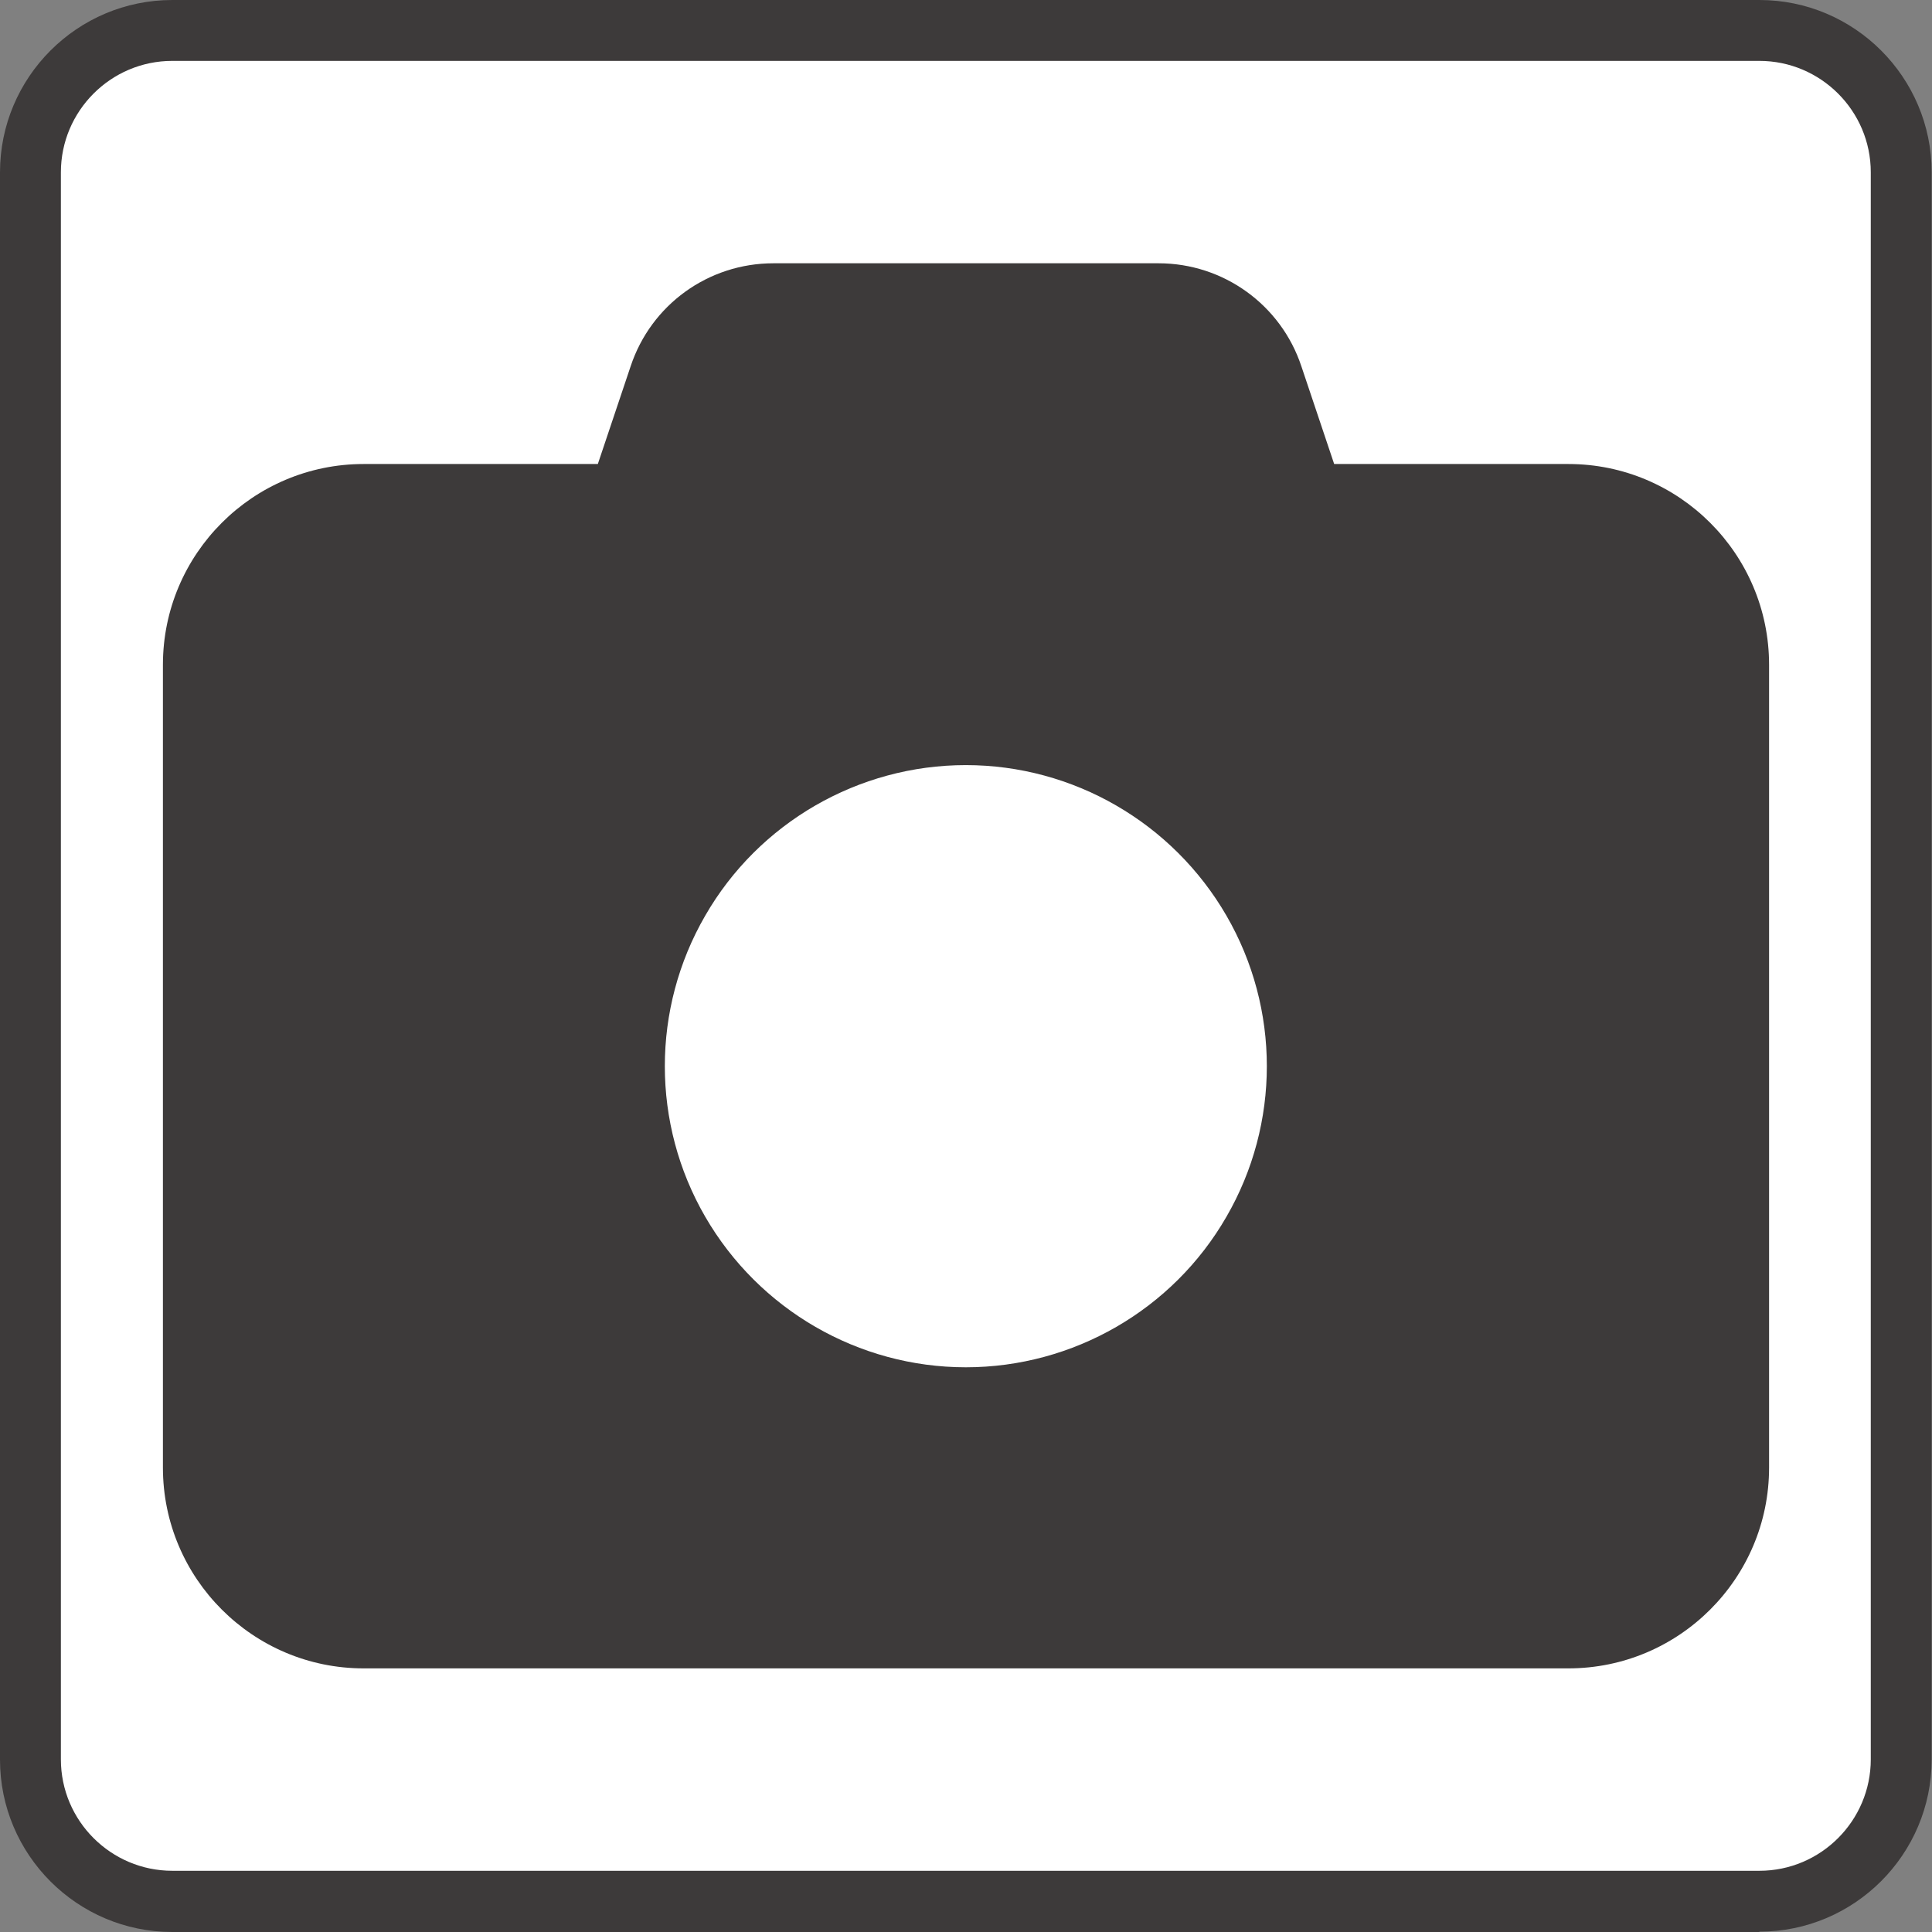
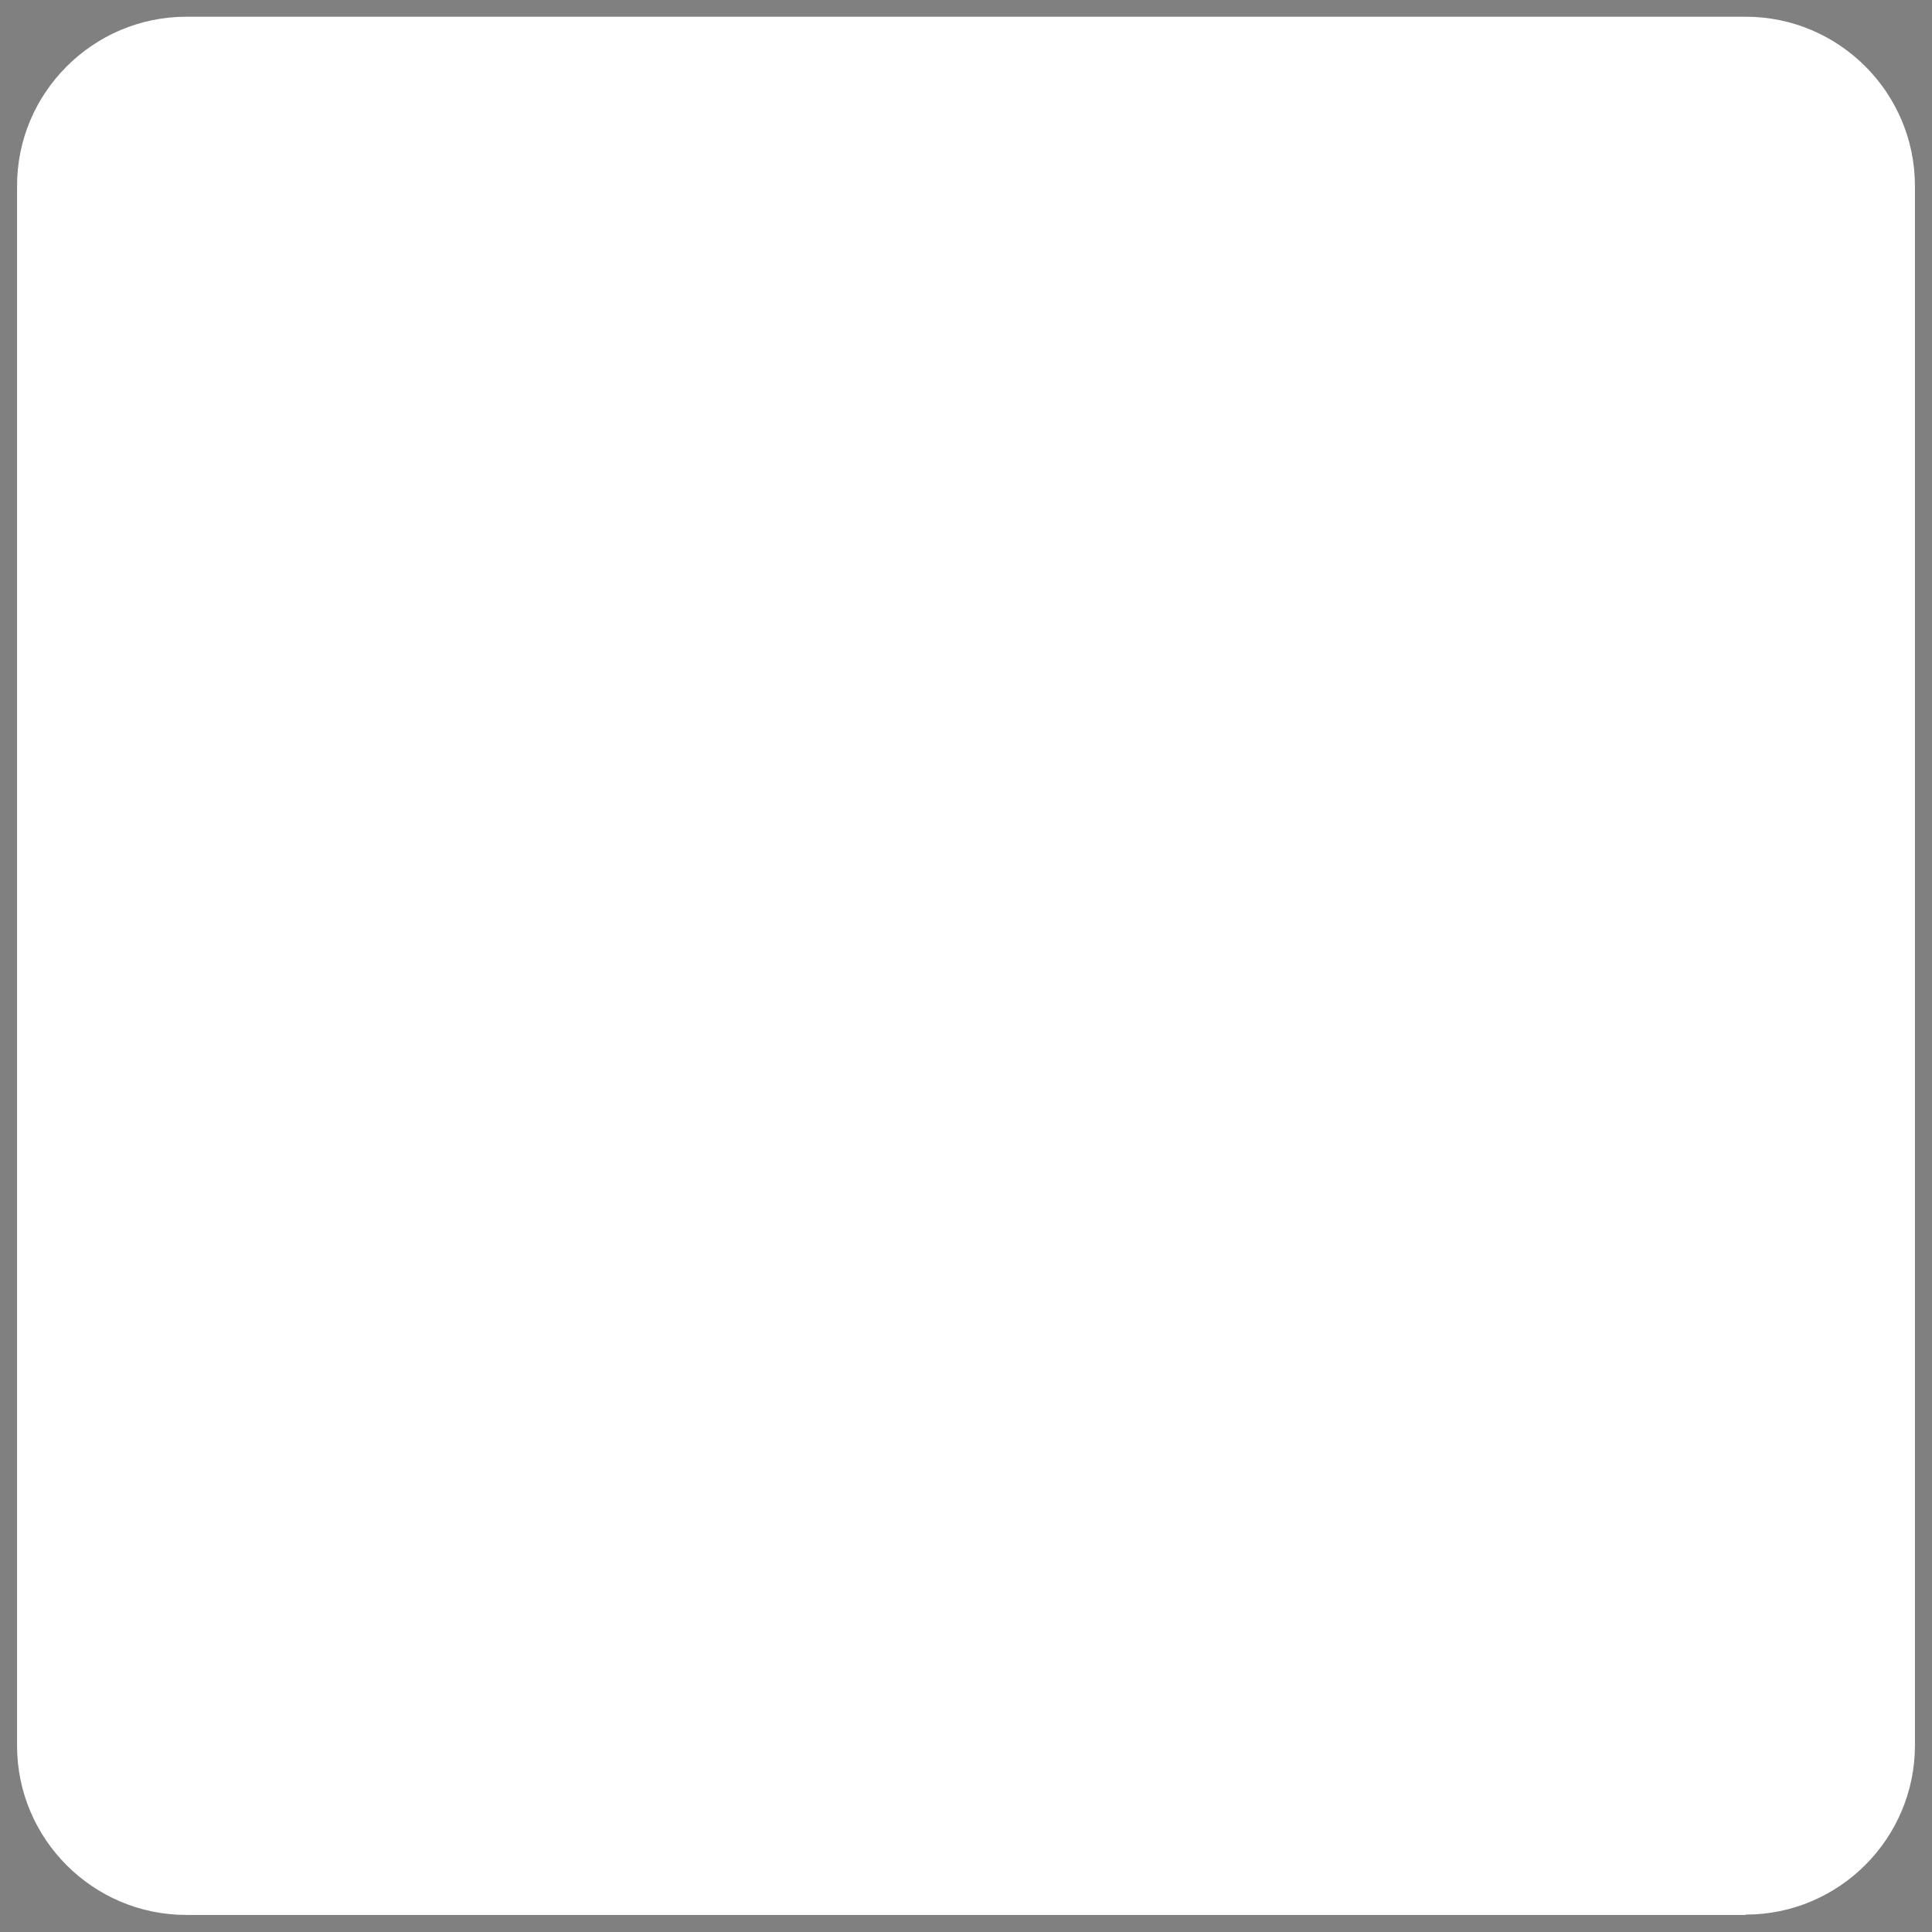
<svg xmlns="http://www.w3.org/2000/svg" id="_レイヤー_2" viewBox="0 0 57.75 57.75">
  <rect x="0" y="0" width="57.75" height="57.75" fill="#808080" stroke="none" />
  <defs>
    <style>.cls-1{fill:#3d3a3a;}.cls-2{fill:#fff;}</style>
  </defs>
  <g id="_レイヤー_1-2">
-     <path class="cls-2" d="M52.18,57.24H5.57c-2.79,0-5.06-2.27-5.06-5.06V5.57C.5,2.78,2.78.5,5.57.5h46.61c2.79,0,5.06,2.27,5.06,5.06v46.61c0,2.79-2.27,5.06-5.06,5.06Z" />
-     <path class="cls-1" d="M52.59,57.75H5.15c-2.84,0-5.15-2.31-5.15-5.15V5.15C0,2.31,2.31,0,5.15,0h47.44c2.84,0,5.15,2.31,5.15,5.15v47.44c0,2.84-2.31,5.15-5.15,5.15ZM5.15,1.82c-1.84,0-3.33,1.5-3.33,3.33v47.44c0,1.84,1.5,3.33,3.33,3.33h47.44c1.84,0,3.33-1.5,3.33-3.33V5.15c0-1.84-1.5-3.33-3.33-3.33H5.15Z" />
-     <path class="cls-1" d="M23.12,7.87h11.51c1.94,0,3.66,1.24,4.27,3.08l.98,2.92h7c3.31,0,6,2.69,6,6v24c0,3.31-2.69,6-6,6H10.87c-3.31,0-6-2.69-6-6v-24c0-3.31,2.69-6,6-6h7l.98-2.92c.61-1.84,2.32-3.08,4.27-3.08ZM21.08,27.37c-1.61,2.78-1.61,6.22,0,9,1.61,2.78,4.58,4.5,7.79,4.5s6.19-1.72,7.79-4.5c1.61-2.78,1.61-6.22,0-9-1.61-2.78-4.58-4.5-7.79-4.5s-6.19,1.72-7.79,4.5Z" />
+     <path class="cls-2" d="M52.18,57.24H5.57c-2.79,0-5.06-2.27-5.06-5.06V5.57C.5,2.78,2.78.5,5.57.5h46.61c2.79,0,5.06,2.27,5.06,5.06v46.61c0,2.79-2.27,5.06-5.06,5.06" />
  </g>
</svg>